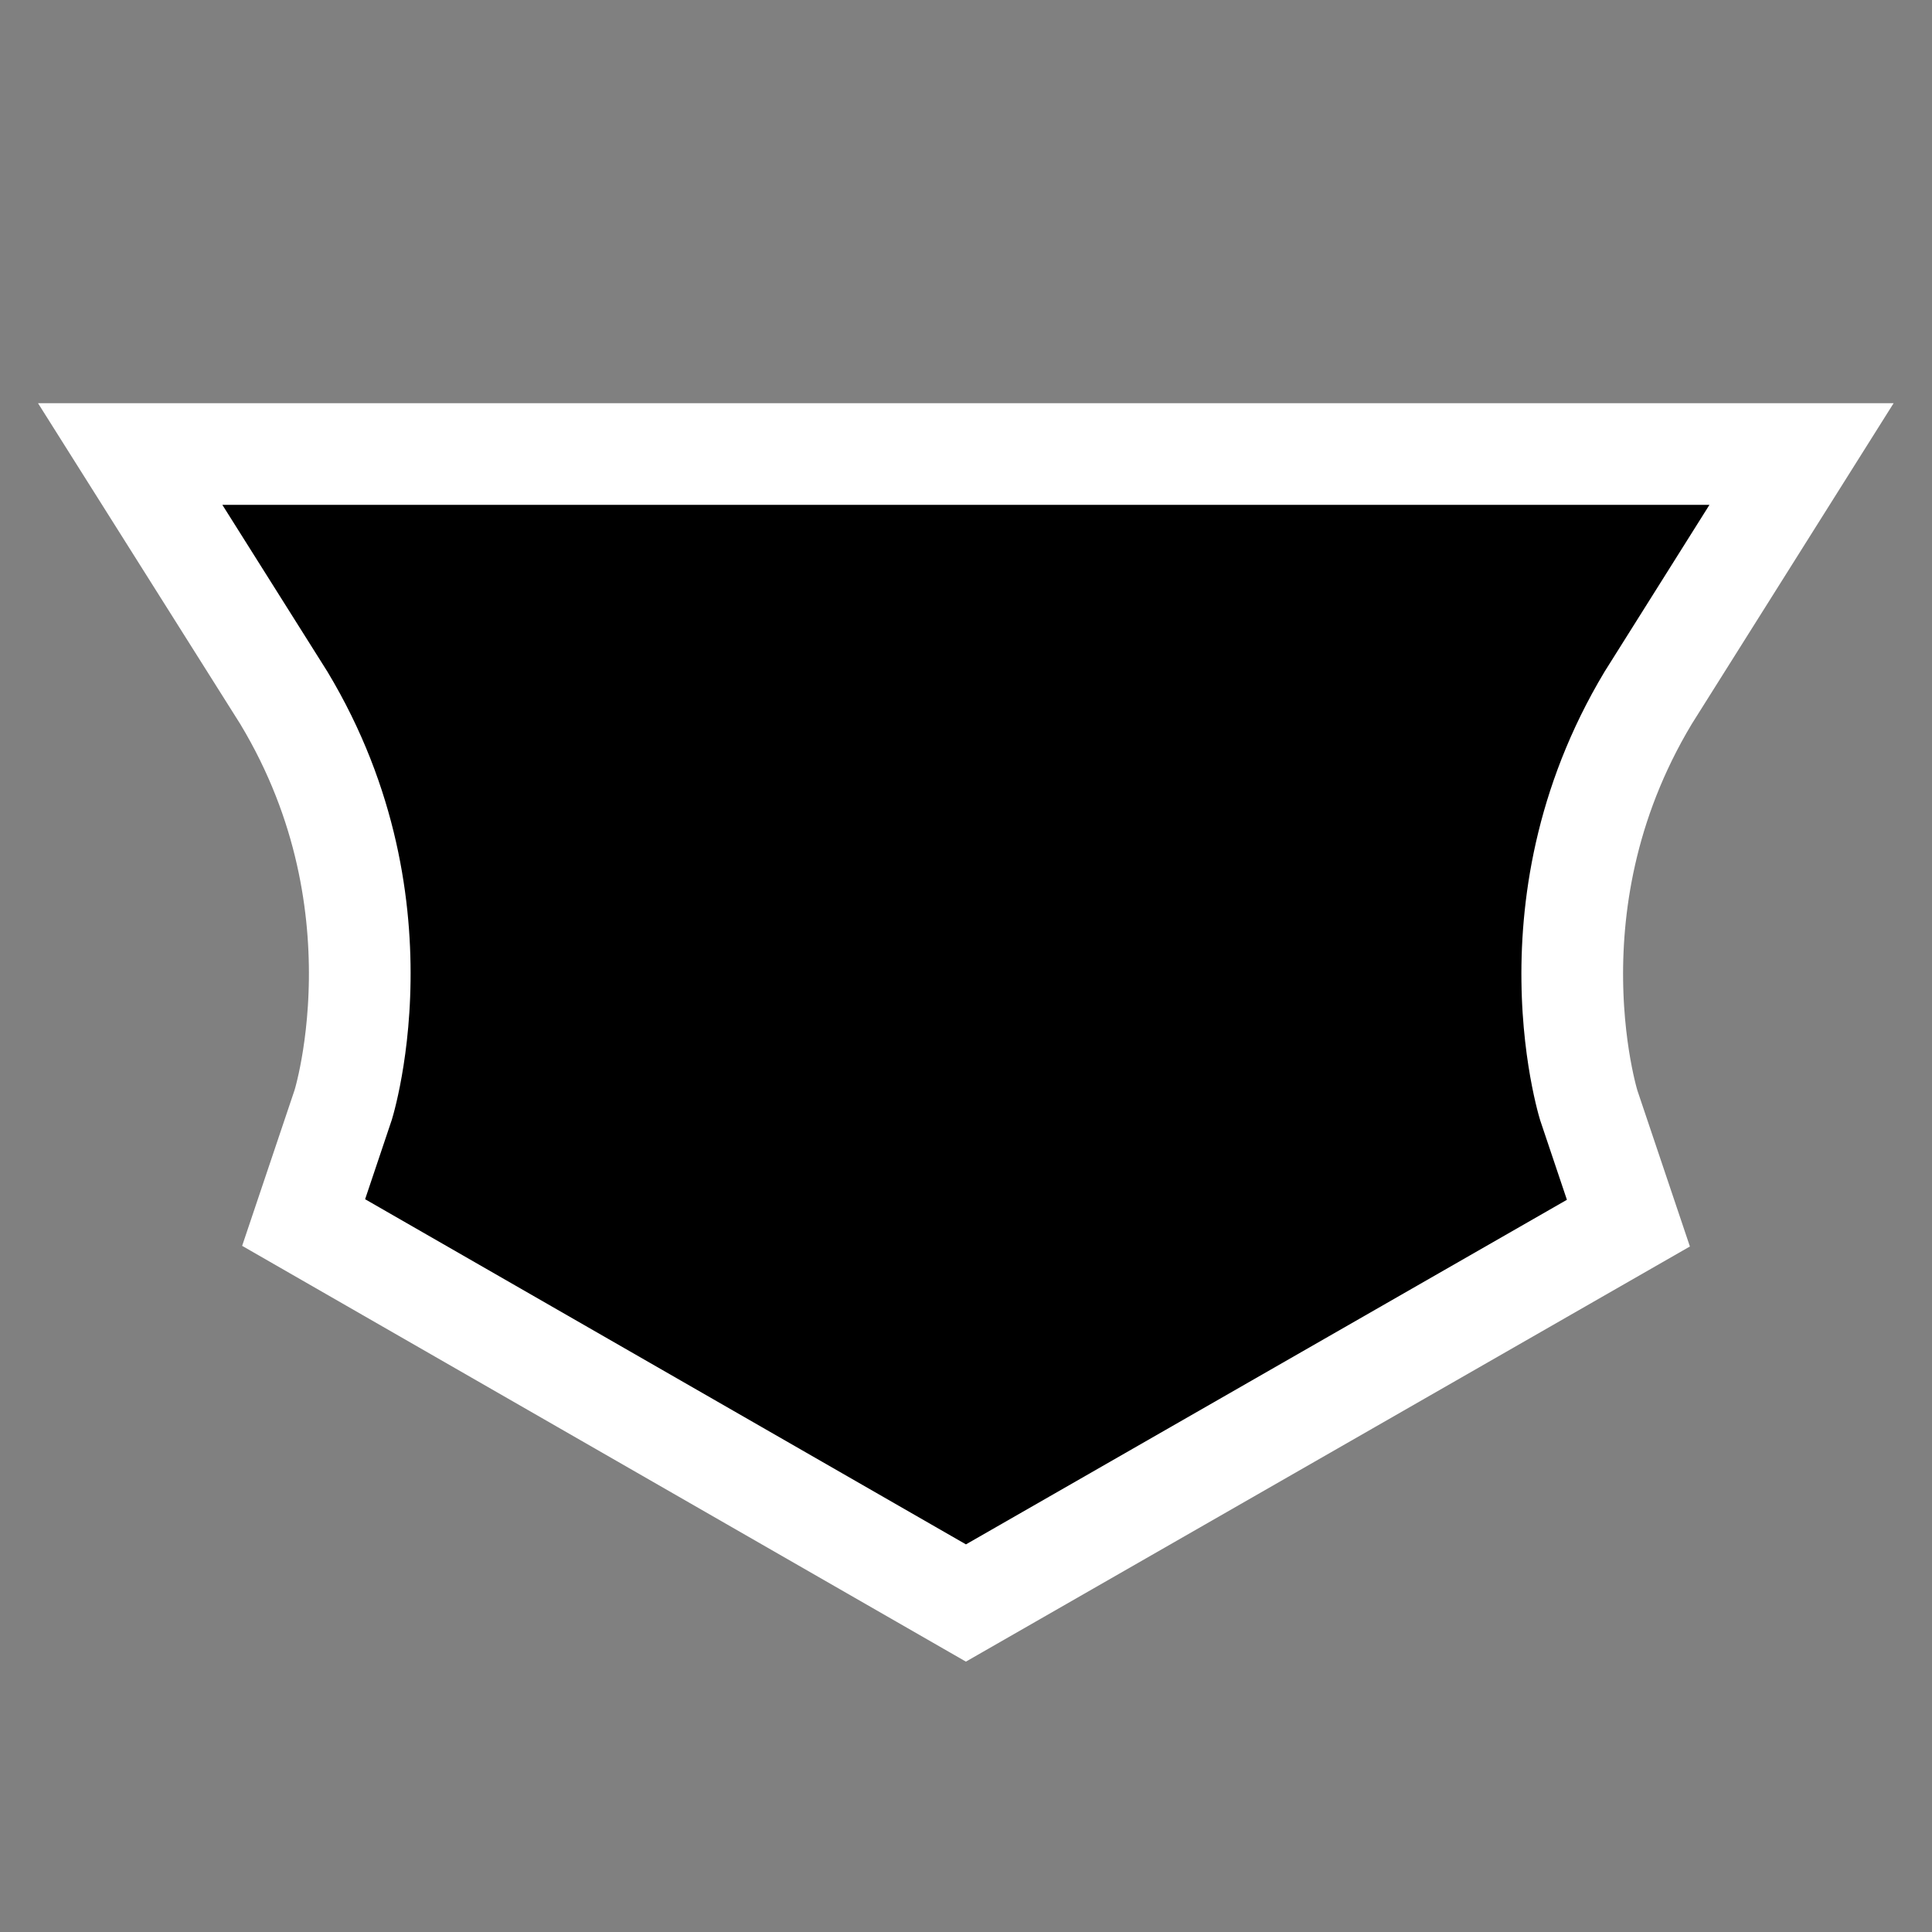
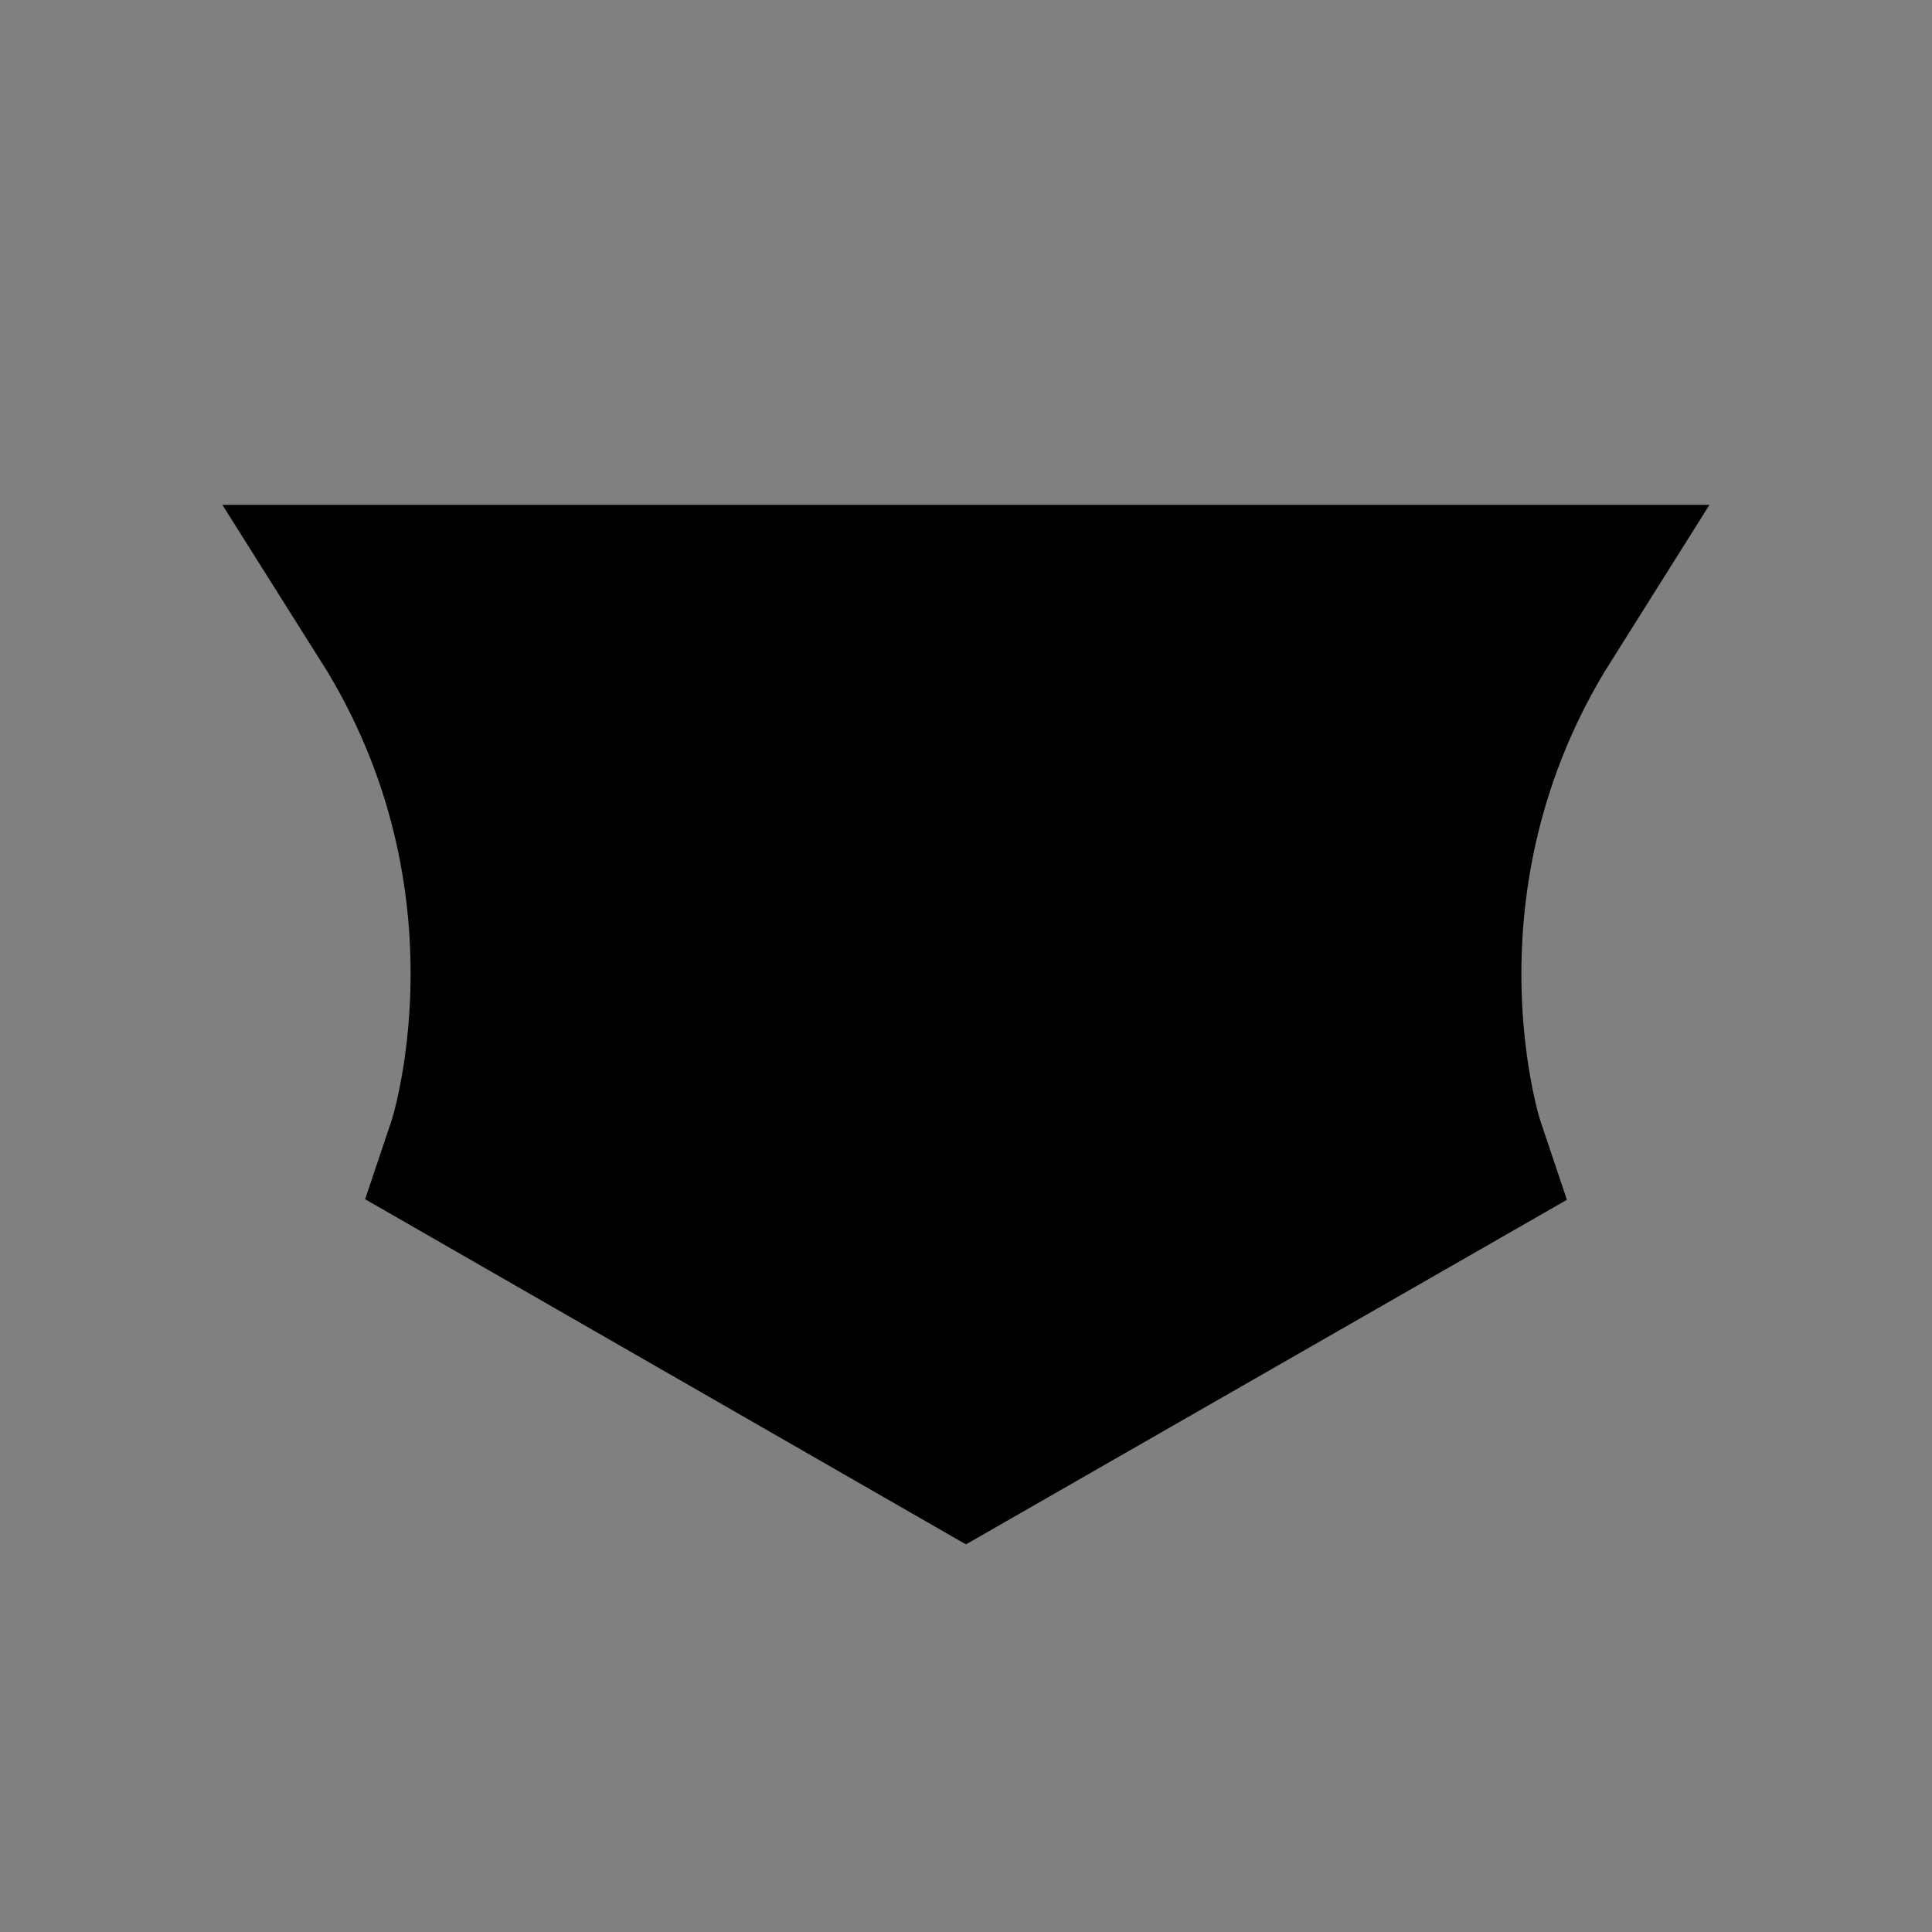
<svg xmlns="http://www.w3.org/2000/svg" width="38" height="38" fill="none">
  <rect width="100%" height="100%" fill="#808080" stroke="none" />
-   <path d="m19 28.07-9.4-5.4s1.8-5.35-1.6-10.74h22c-3.4 5.4-1.6 10.75-1.6 10.75L19 28.07Z" stroke="#fff" style="stroke:#fff;stroke-opacity:1" stroke-width="8" />
  <path d="m19 28.07-9.4-5.4s1.8-5.35-1.6-10.74h22c-3.4 5.4-1.6 10.75-1.6 10.75L19 28.07Z" fill="#000" stroke="#000" style="fill:#000;fill-opacity:1;stroke:#000;stroke-opacity:1" stroke-width="4" />
  <path d="M21.67 11.93h-5.35a55.95 55.95 0 0 1-.88 14.1L19 28.07l3.56-2.04a56.63 56.63 0 0 1-.89-14.1Z" fill="url(#a)" />
  <path d="M30 11.93h-6.51a54 54 0 0 0 .74 13.14l4.18-2.4S26.6 17.33 30 11.94Z" fill="url(#b)" />
-   <path d="M8 11.93c3.4 5.4 1.6 10.75 1.6 10.75l4.17 2.39a54.67 54.67 0 0 0 .74-13.14H8Z" fill="url(#c)" />
  <defs>
    <linearGradient id="a" x1="7.89" y1="11.93" x2="24.35" y2="25.62" gradientUnits="userSpaceOnUse">
      <stop stop-color="#FF6C27" style="stop-color:#ff6c27;stop-color:color(display-p3 1 .422 .154);stop-opacity:1" />
      <stop offset=".55" stop-color="#FFC564" style="stop-color:#ffc564;stop-color:color(display-p3 1 .774 .392);stop-opacity:1" />
      <stop offset="1" stop-color="#F54900" style="stop-color:#f54900;stop-color:color(display-p3 .962 .284 0);stop-opacity:1" />
    </linearGradient>
    <linearGradient id="b" x1="7.89" y1="11.93" x2="24.35" y2="25.62" gradientUnits="userSpaceOnUse">
      <stop stop-color="#FF6C27" style="stop-color:#ff6c27;stop-color:color(display-p3 1 .422 .154);stop-opacity:1" />
      <stop offset=".55" stop-color="#FFC564" style="stop-color:#ffc564;stop-color:color(display-p3 1 .774 .392);stop-opacity:1" />
      <stop offset="1" stop-color="#F54900" style="stop-color:#f54900;stop-color:color(display-p3 .962 .284 0);stop-opacity:1" />
    </linearGradient>
    <linearGradient id="c" x1="7.89" y1="11.93" x2="24.35" y2="25.62" gradientUnits="userSpaceOnUse">
      <stop stop-color="#FF6C27" style="stop-color:#ff6c27;stop-color:color(display-p3 1 .422 .154);stop-opacity:1" />
      <stop offset=".55" stop-color="#FFC564" style="stop-color:#ffc564;stop-color:color(display-p3 1 .774 .392);stop-opacity:1" />
      <stop offset="1" stop-color="#F54900" style="stop-color:#f54900;stop-color:color(display-p3 .962 .284 0);stop-opacity:1" />
    </linearGradient>
  </defs>
</svg>